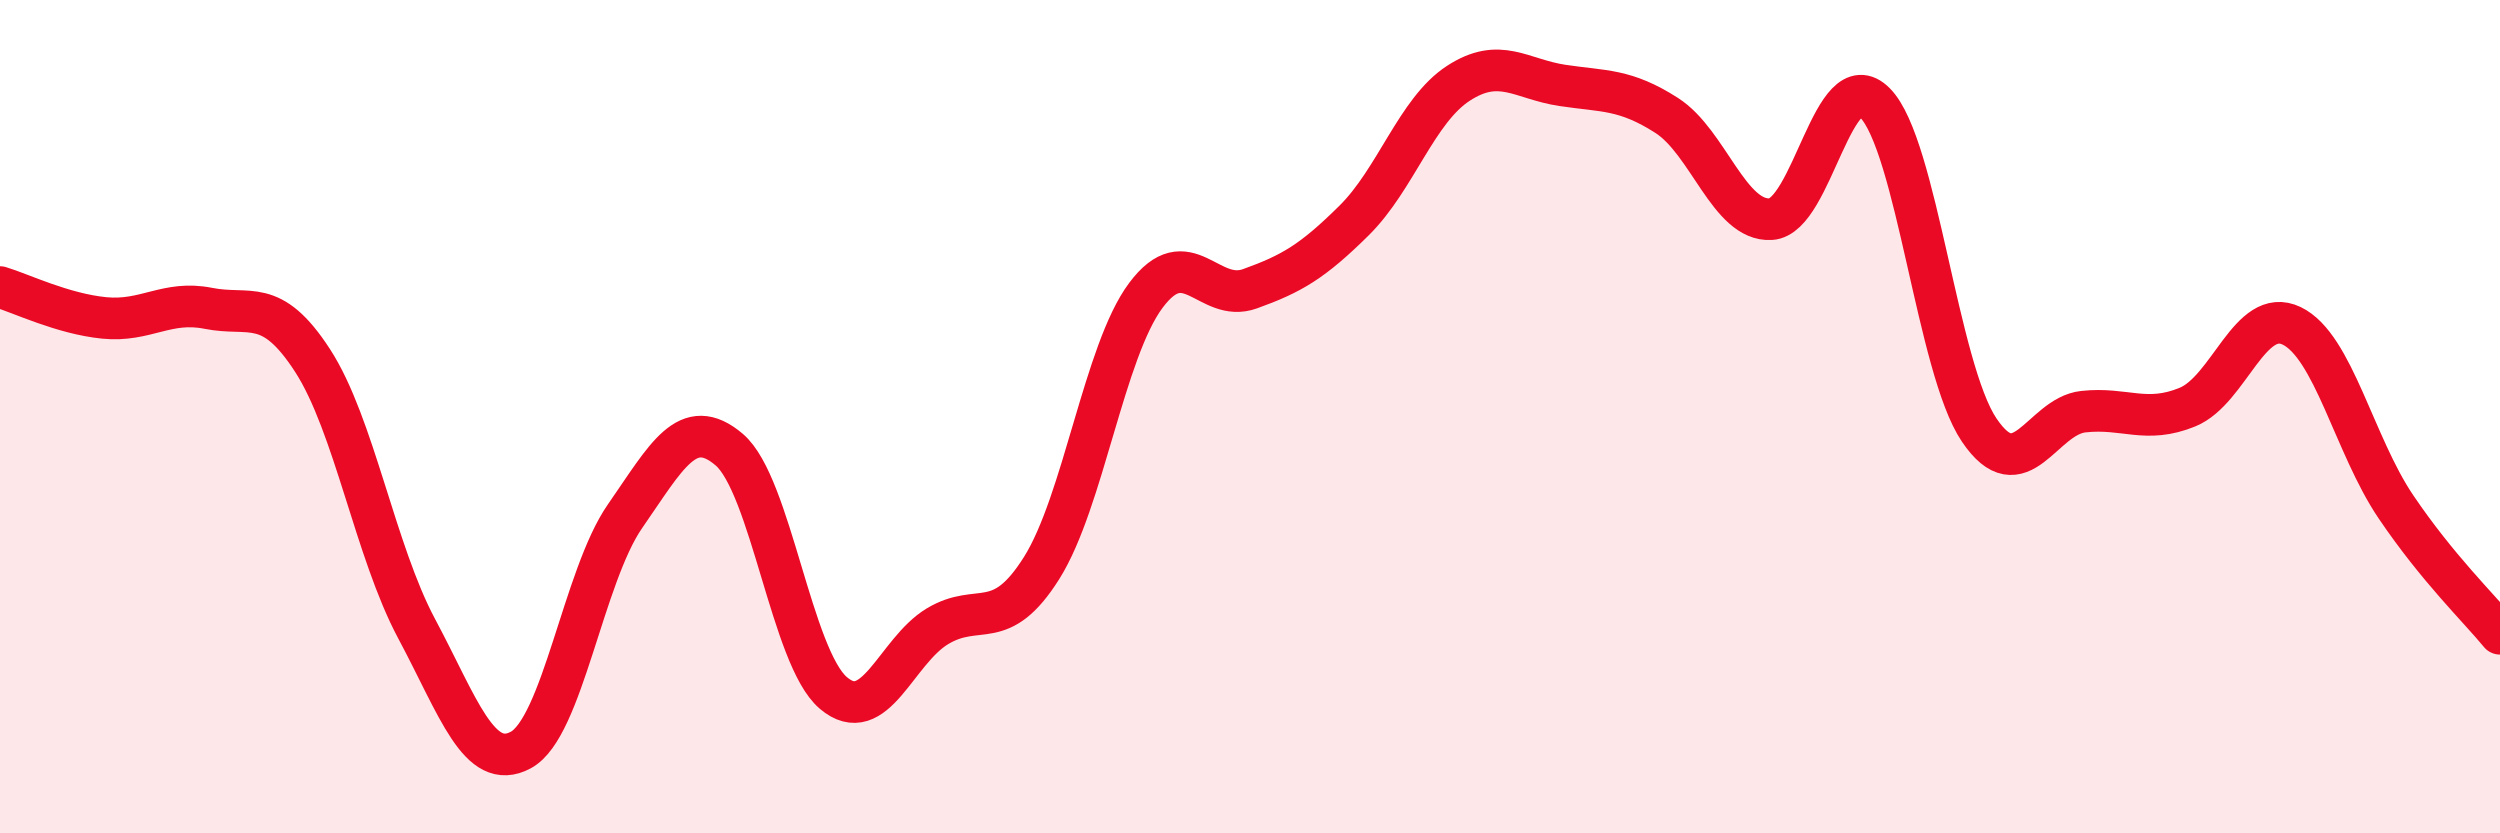
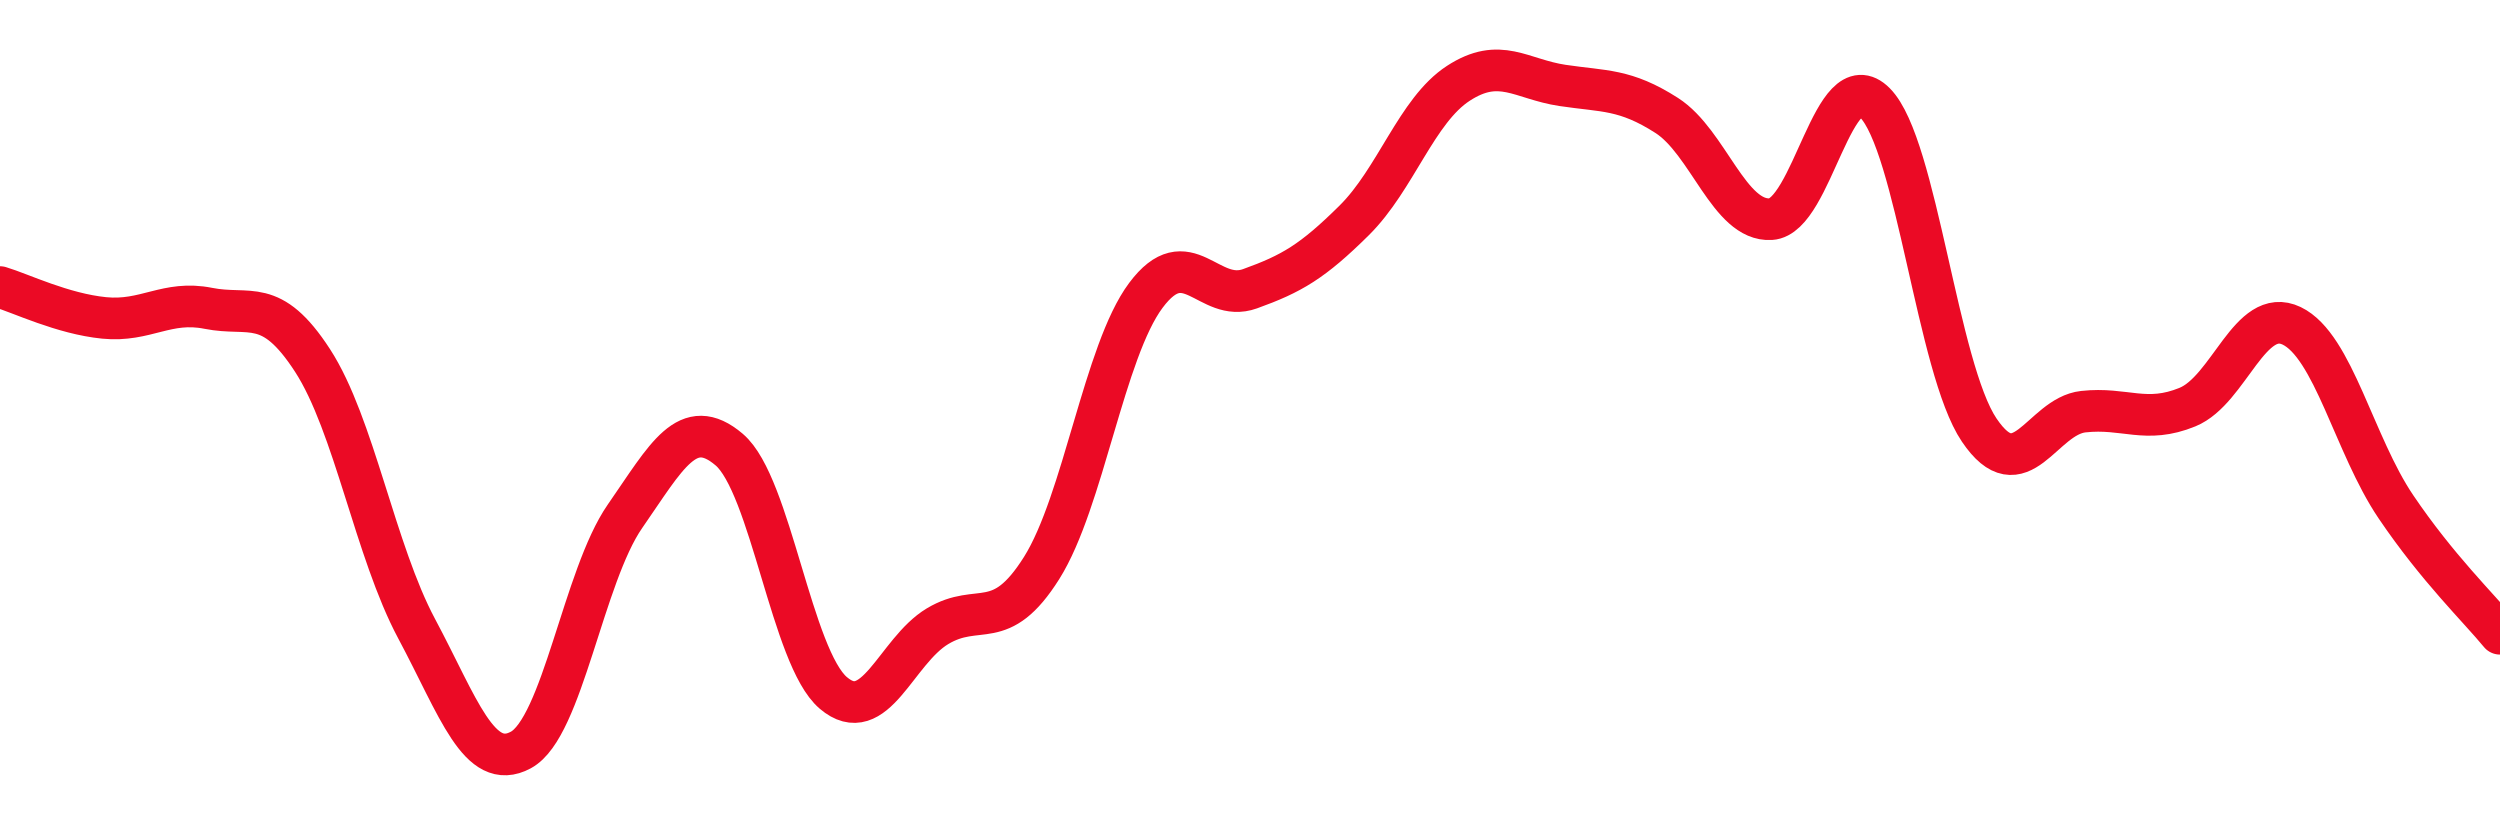
<svg xmlns="http://www.w3.org/2000/svg" width="60" height="20" viewBox="0 0 60 20">
-   <path d="M 0,6.89 C 0.5,7.04 1.5,7.53 2.5,7.63 C 3.5,7.73 4,7.2 5,7.4 C 6,7.6 6.5,7.11 7.5,8.65 C 8.5,10.19 9,13.22 10,15.09 C 11,16.96 11.5,18.54 12.5,18 C 13.5,17.46 14,13.83 15,12.39 C 16,10.95 16.5,9.94 17.5,10.79 C 18.5,11.64 19,15.78 20,16.63 C 21,17.48 21.5,15.63 22.5,15.03 C 23.5,14.43 24,15.22 25,13.63 C 26,12.04 26.5,8.43 27.5,7.09 C 28.5,5.75 29,7.29 30,6.93 C 31,6.57 31.5,6.28 32.5,5.29 C 33.5,4.3 34,2.65 35,2 C 36,1.35 36.5,1.9 37.5,2.05 C 38.5,2.2 39,2.13 40,2.77 C 41,3.41 41.5,5.32 42.5,5.26 C 43.5,5.2 44,1.46 45,2.47 C 46,3.48 46.5,8.84 47.5,10.32 C 48.5,11.8 49,9.99 50,9.88 C 51,9.77 51.5,10.18 52.5,9.77 C 53.5,9.36 54,7.34 55,7.82 C 56,8.3 56.5,10.68 57.5,12.16 C 58.5,13.64 59.5,14.6 60,15.21L60 20L0 20Z" fill="#EB0A25" opacity="0.1" stroke-linecap="round" stroke-linejoin="round" />
  <path d="M 0,6.89 C 0.5,7.04 1.5,7.53 2.5,7.63 C 3.5,7.73 4,7.2 5,7.4 C 6,7.6 6.5,7.11 7.5,8.65 C 8.5,10.19 9,13.22 10,15.09 C 11,16.96 11.5,18.54 12.5,18 C 13.5,17.46 14,13.83 15,12.39 C 16,10.95 16.5,9.94 17.5,10.79 C 18.5,11.64 19,15.78 20,16.63 C 21,17.48 21.5,15.63 22.5,15.03 C 23.5,14.43 24,15.22 25,13.63 C 26,12.04 26.5,8.43 27.5,7.09 C 28.5,5.75 29,7.29 30,6.93 C 31,6.57 31.5,6.28 32.5,5.29 C 33.5,4.3 34,2.65 35,2 C 36,1.35 36.5,1.9 37.5,2.05 C 38.5,2.2 39,2.13 40,2.77 C 41,3.41 41.5,5.32 42.5,5.26 C 43.5,5.2 44,1.46 45,2.47 C 46,3.48 46.5,8.84 47.5,10.32 C 48.5,11.8 49,9.99 50,9.88 C 51,9.77 51.5,10.18 52.5,9.77 C 53.5,9.36 54,7.34 55,7.82 C 56,8.3 56.5,10.68 57.5,12.16 C 58.5,13.64 59.5,14.6 60,15.21" stroke="#EB0A25" stroke-width="1" fill="none" stroke-linecap="round" stroke-linejoin="round" />
</svg>